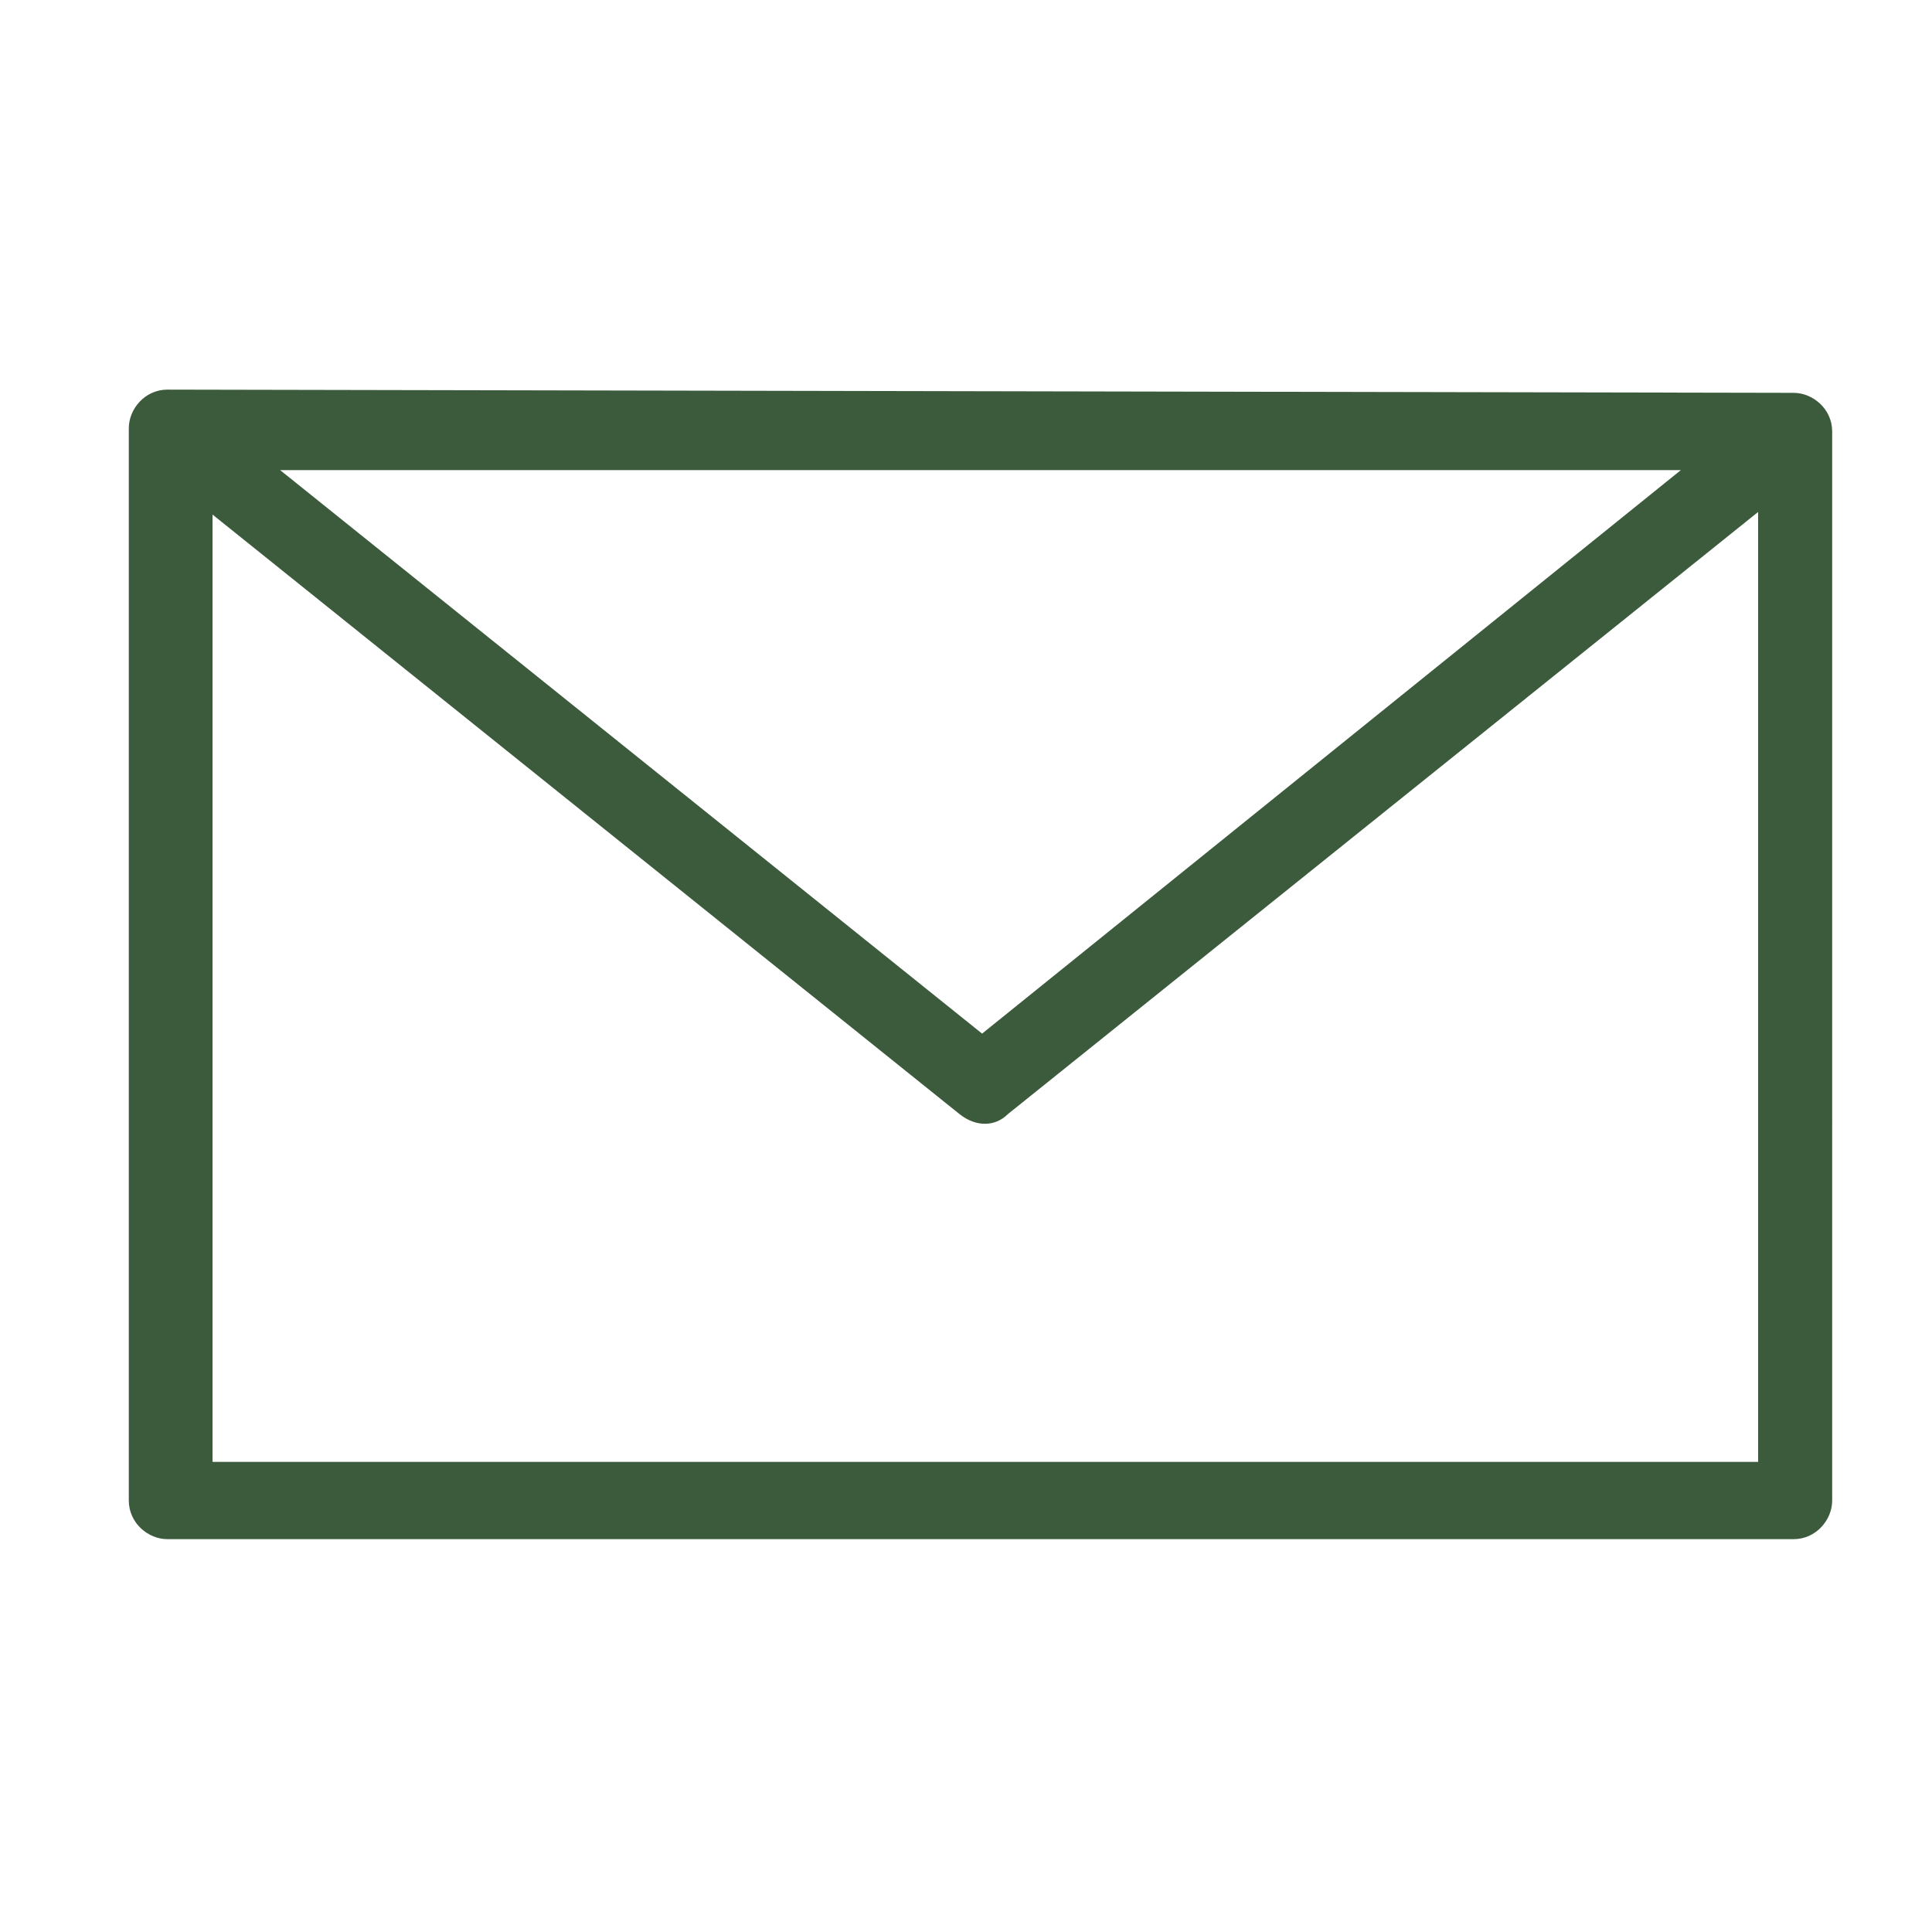
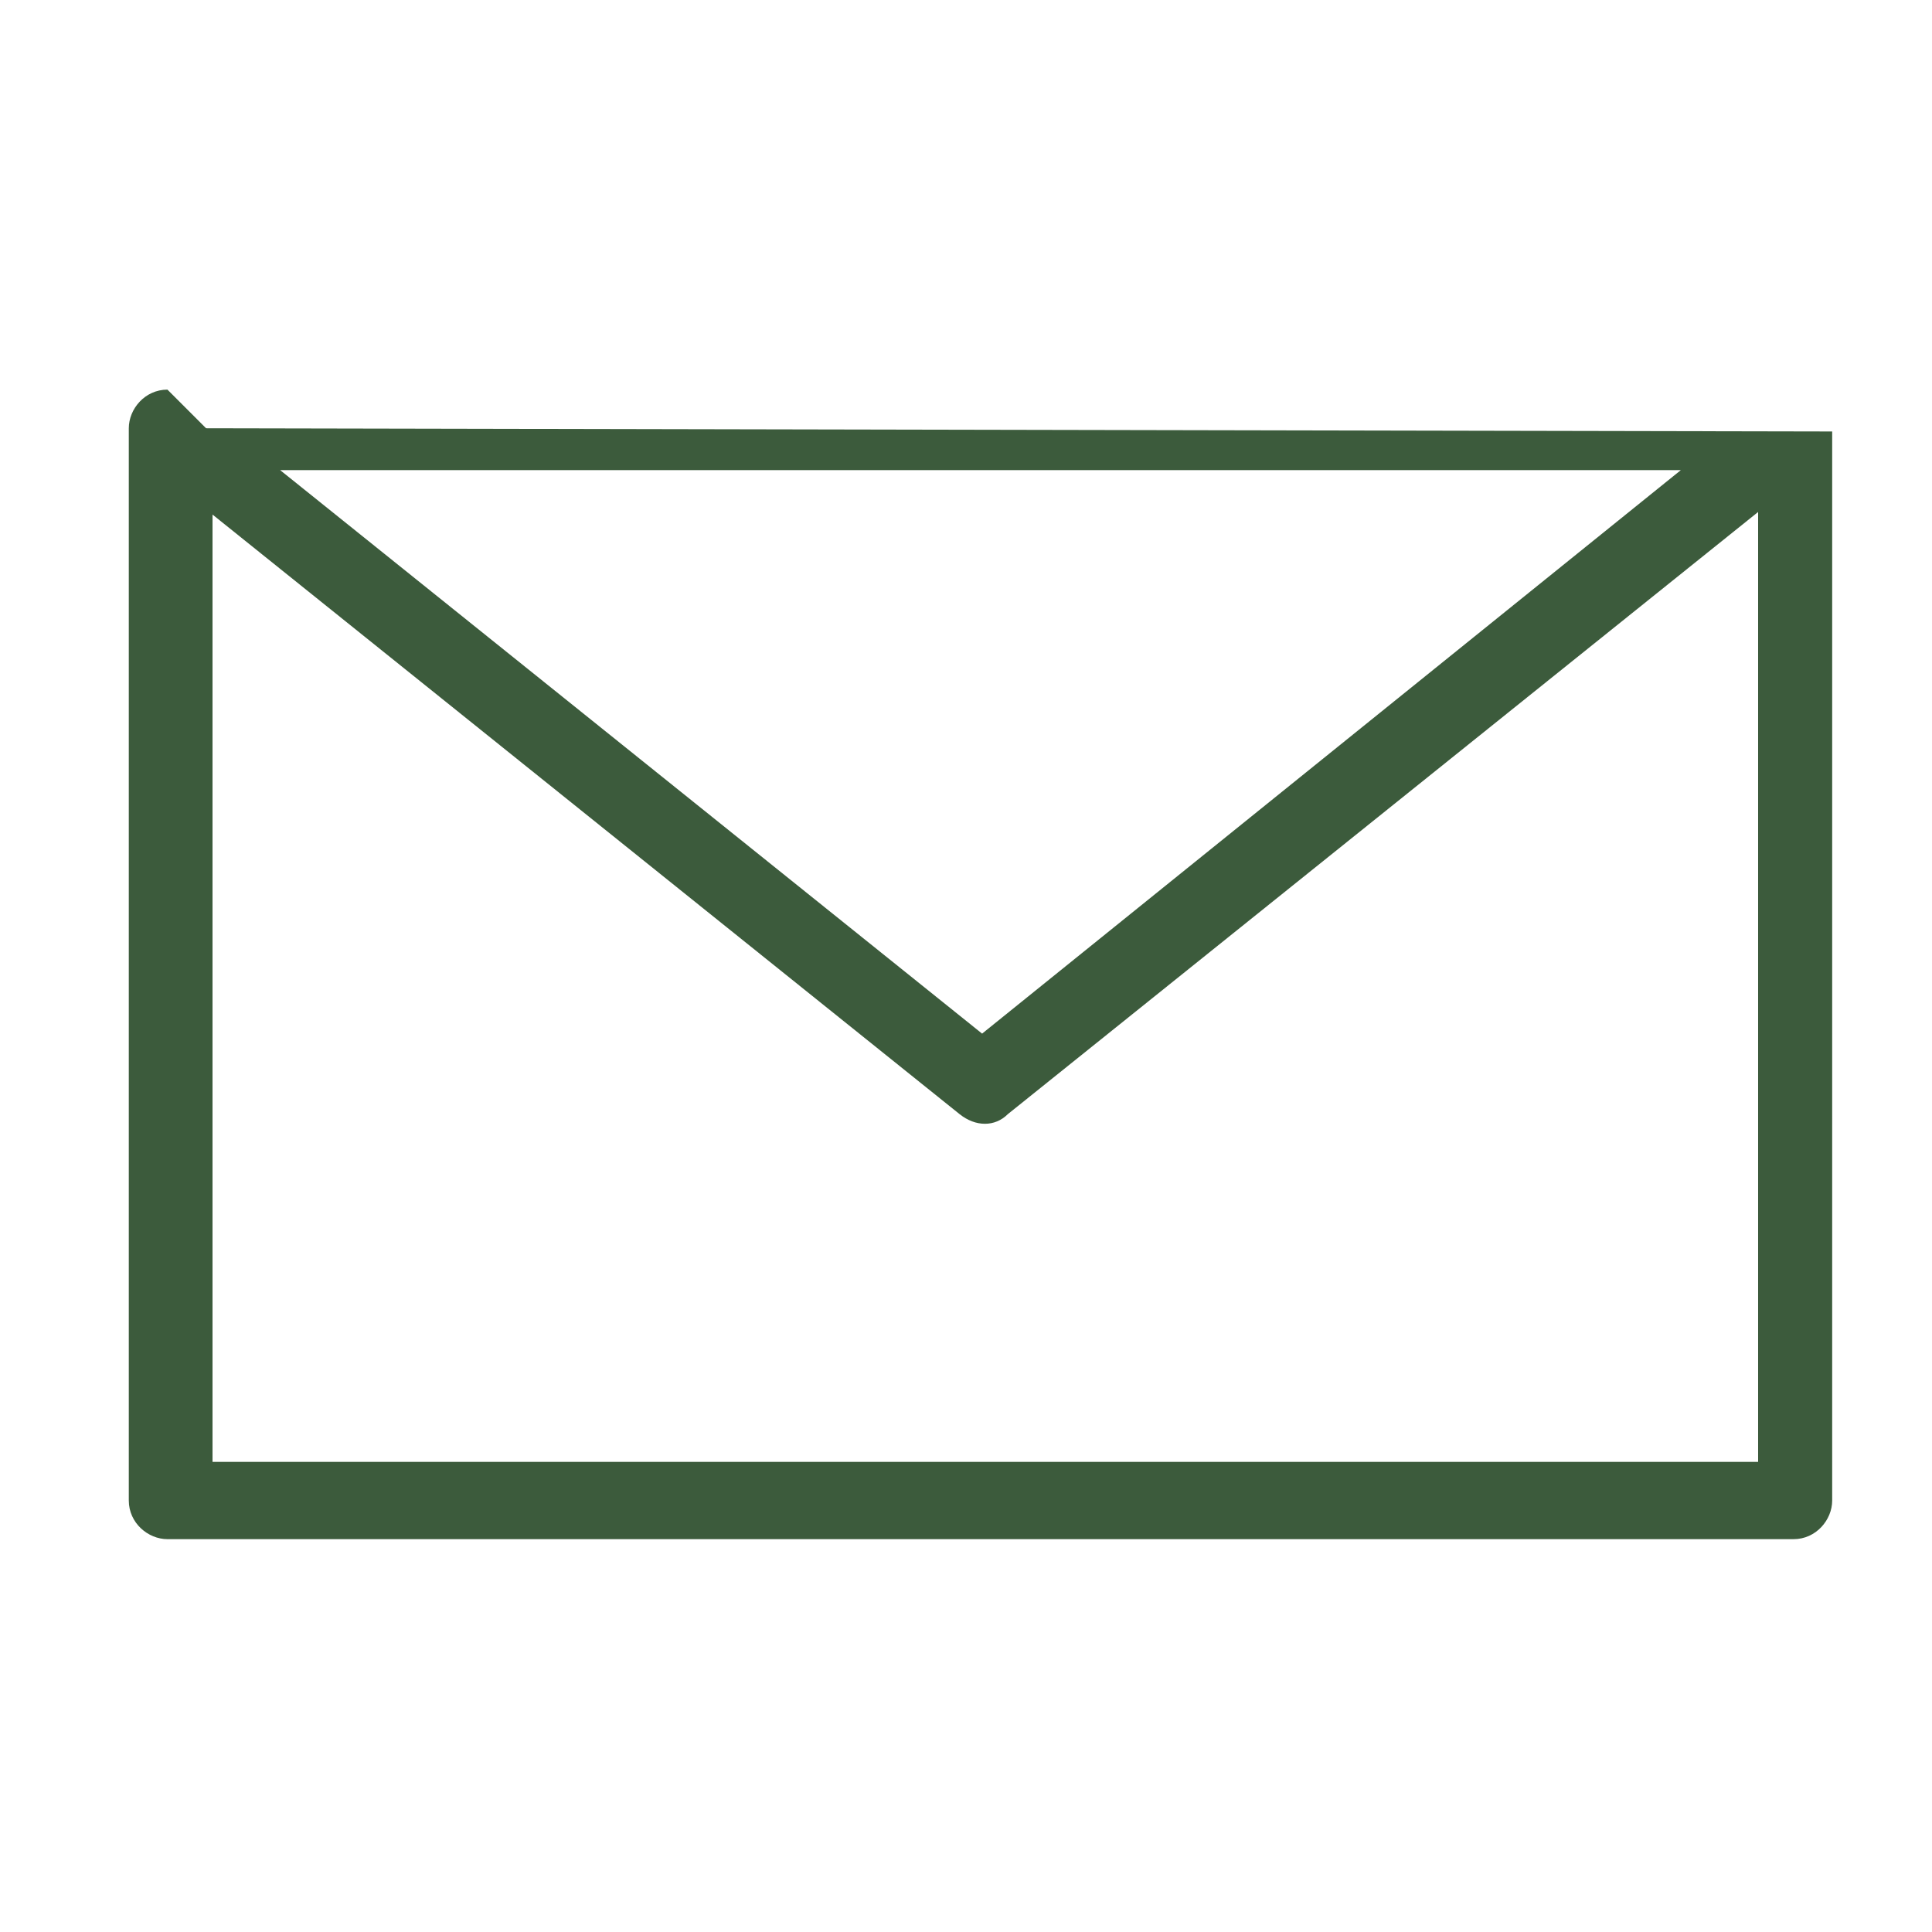
<svg xmlns="http://www.w3.org/2000/svg" id="uuid-4f68c570-a8dd-4404-905d-074ec1393248" viewBox="0 0 60 60">
  <defs>
    <style>.uuid-c0b9ae9f-10c9-4521-b56b-44c4146cd5d0{fill:#3c5b3c;}</style>
  </defs>
-   <path class="uuid-c0b9ae9f-10c9-4521-b56b-44c4146cd5d0" d="M5.2,12.1c-.7,0-1.2.6-1.2,1.2v33.3c0,.7.6,1.2,1.2,1.2h50.5c.7,0,1.2-.6,1.2-1.2V13.4c0-.7-.6-1.2-1.2-1.2l-50.5-.1ZM8.7,14.6h43.5l-21.7,17.5L8.7,14.6ZM6.5,15.9l23.3,18.7c.5.4,1.1.4,1.5,0l23.3-18.7v29.5H6.6V15.9h-.1Z" />
+   <path class="uuid-c0b9ae9f-10c9-4521-b56b-44c4146cd5d0" d="M5.2,12.1c-.7,0-1.2.6-1.2,1.2v33.3c0,.7.6,1.2,1.2,1.2h50.5c.7,0,1.2-.6,1.2-1.2V13.4l-50.5-.1ZM8.7,14.6h43.5l-21.7,17.5L8.7,14.6ZM6.5,15.9l23.3,18.7c.5.4,1.1.4,1.5,0l23.3-18.7v29.5H6.6V15.9h-.1Z" />
</svg>